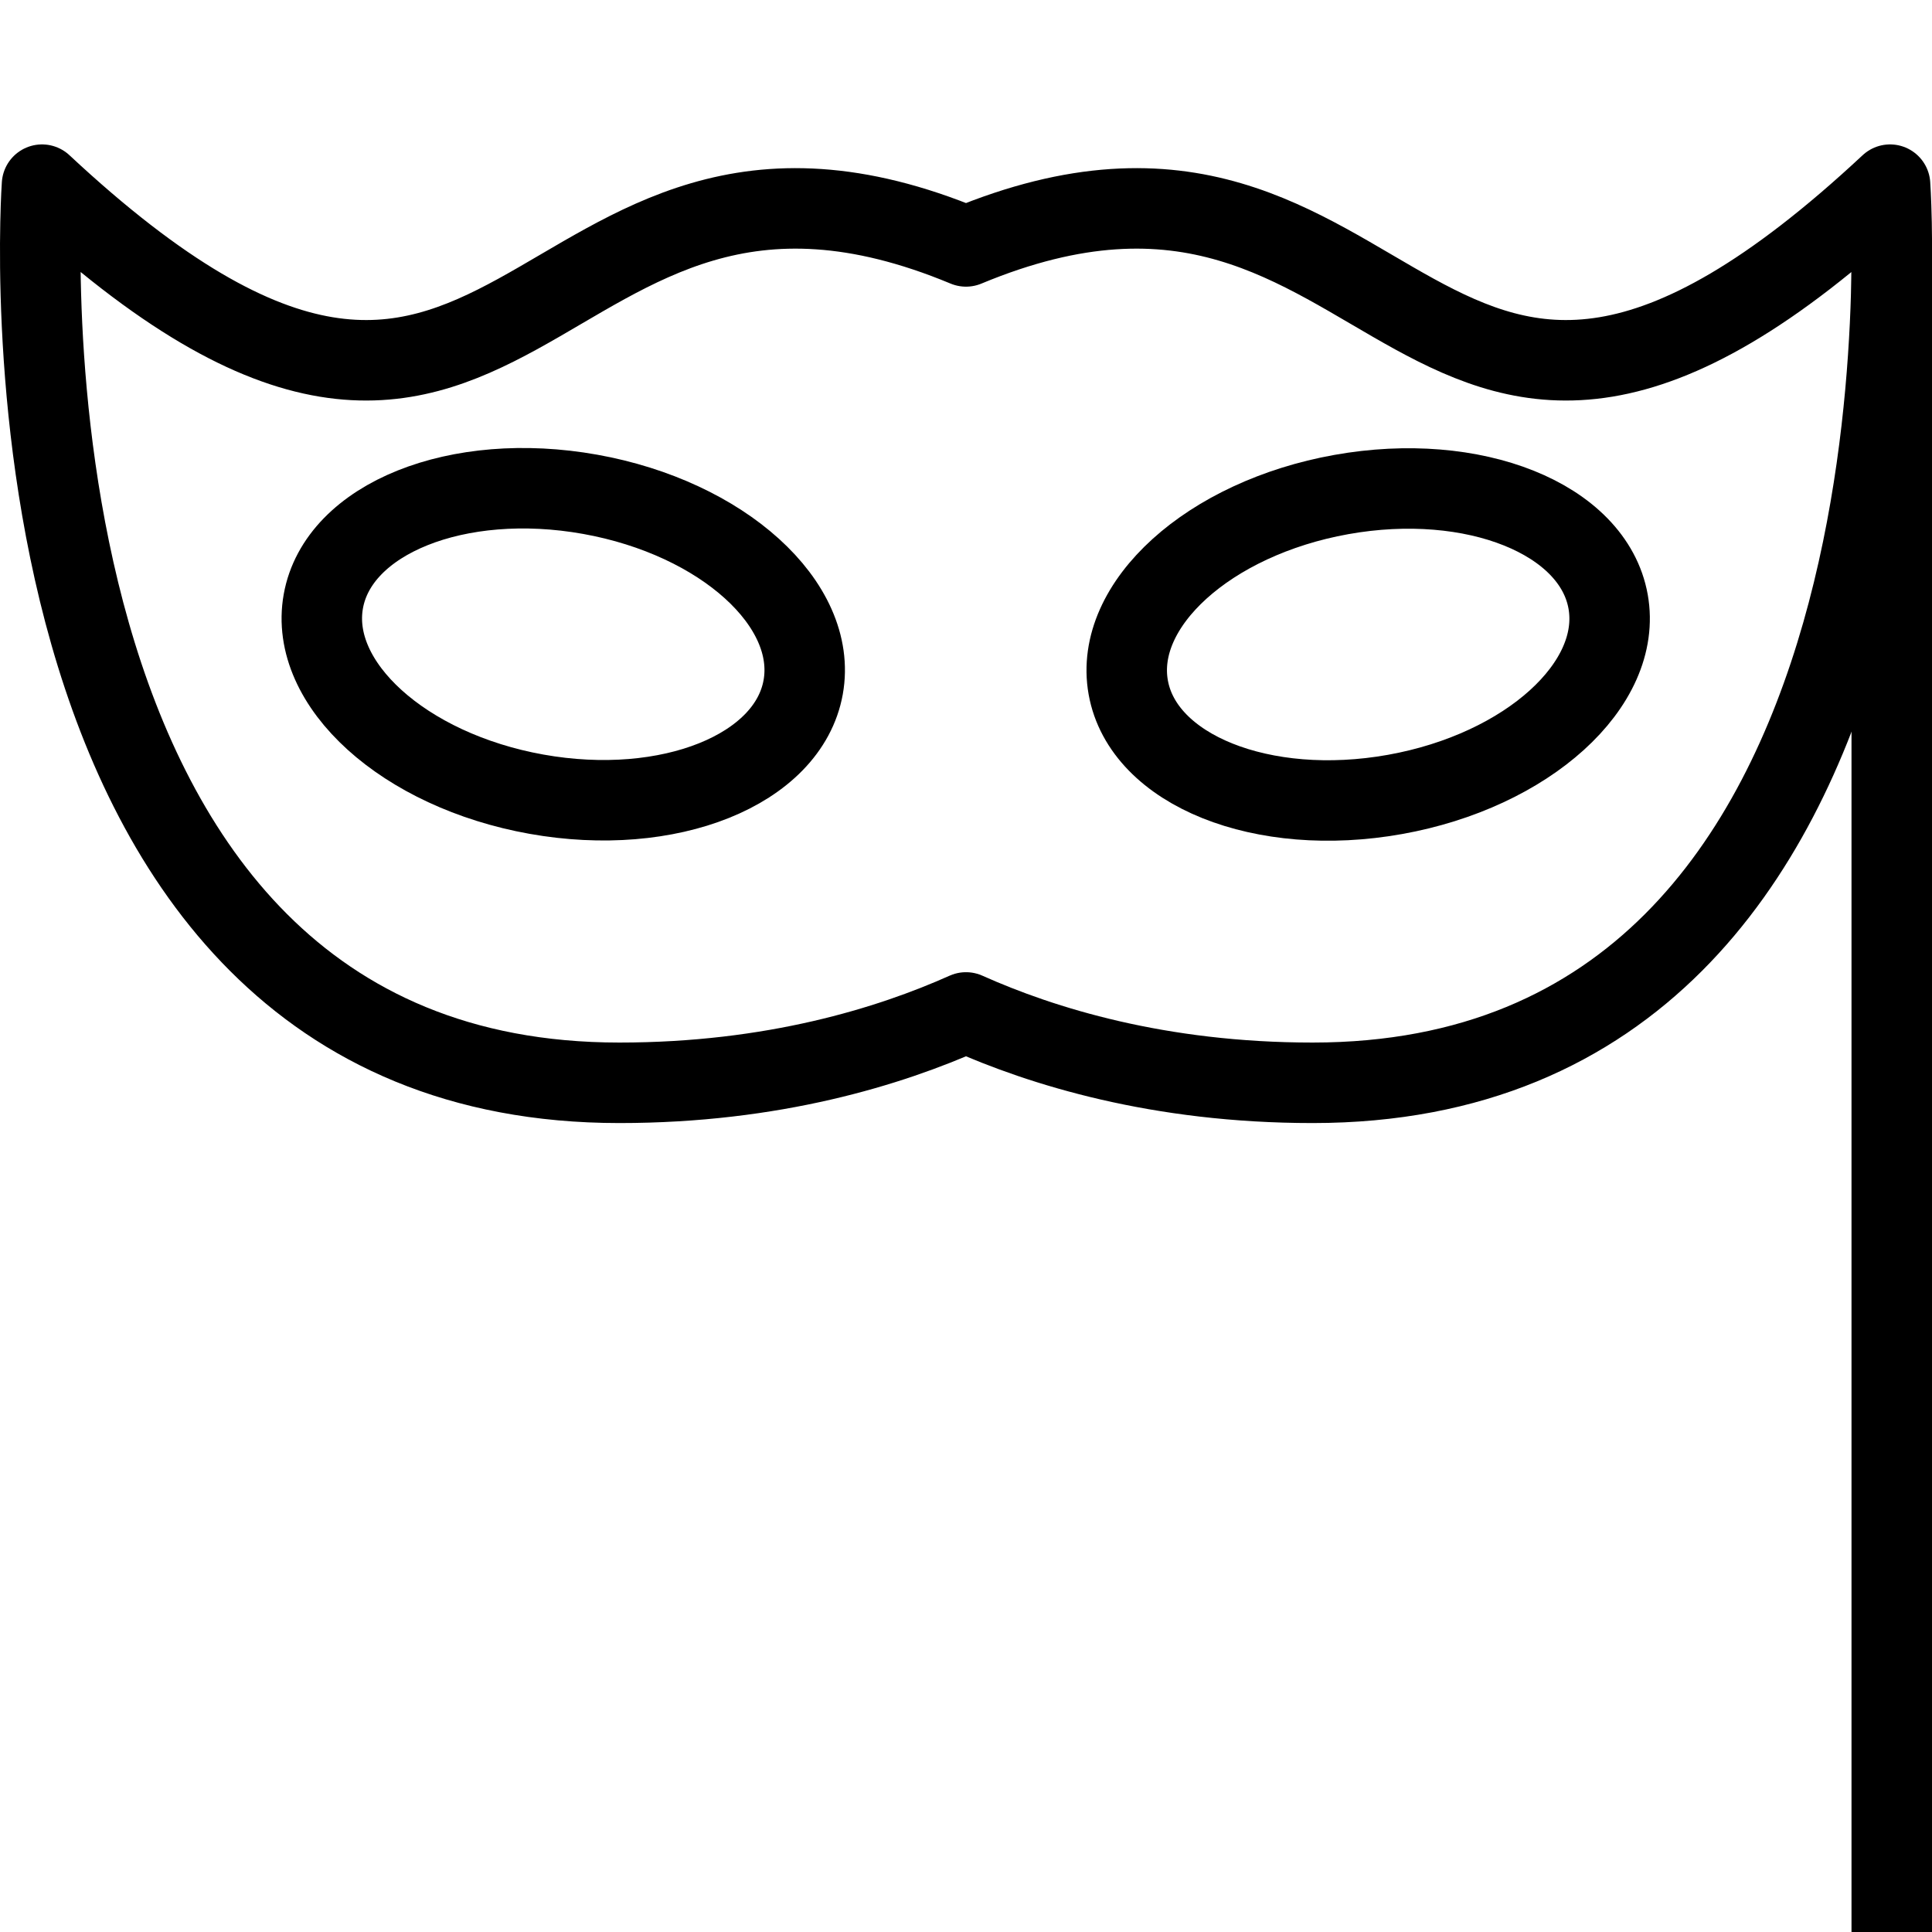
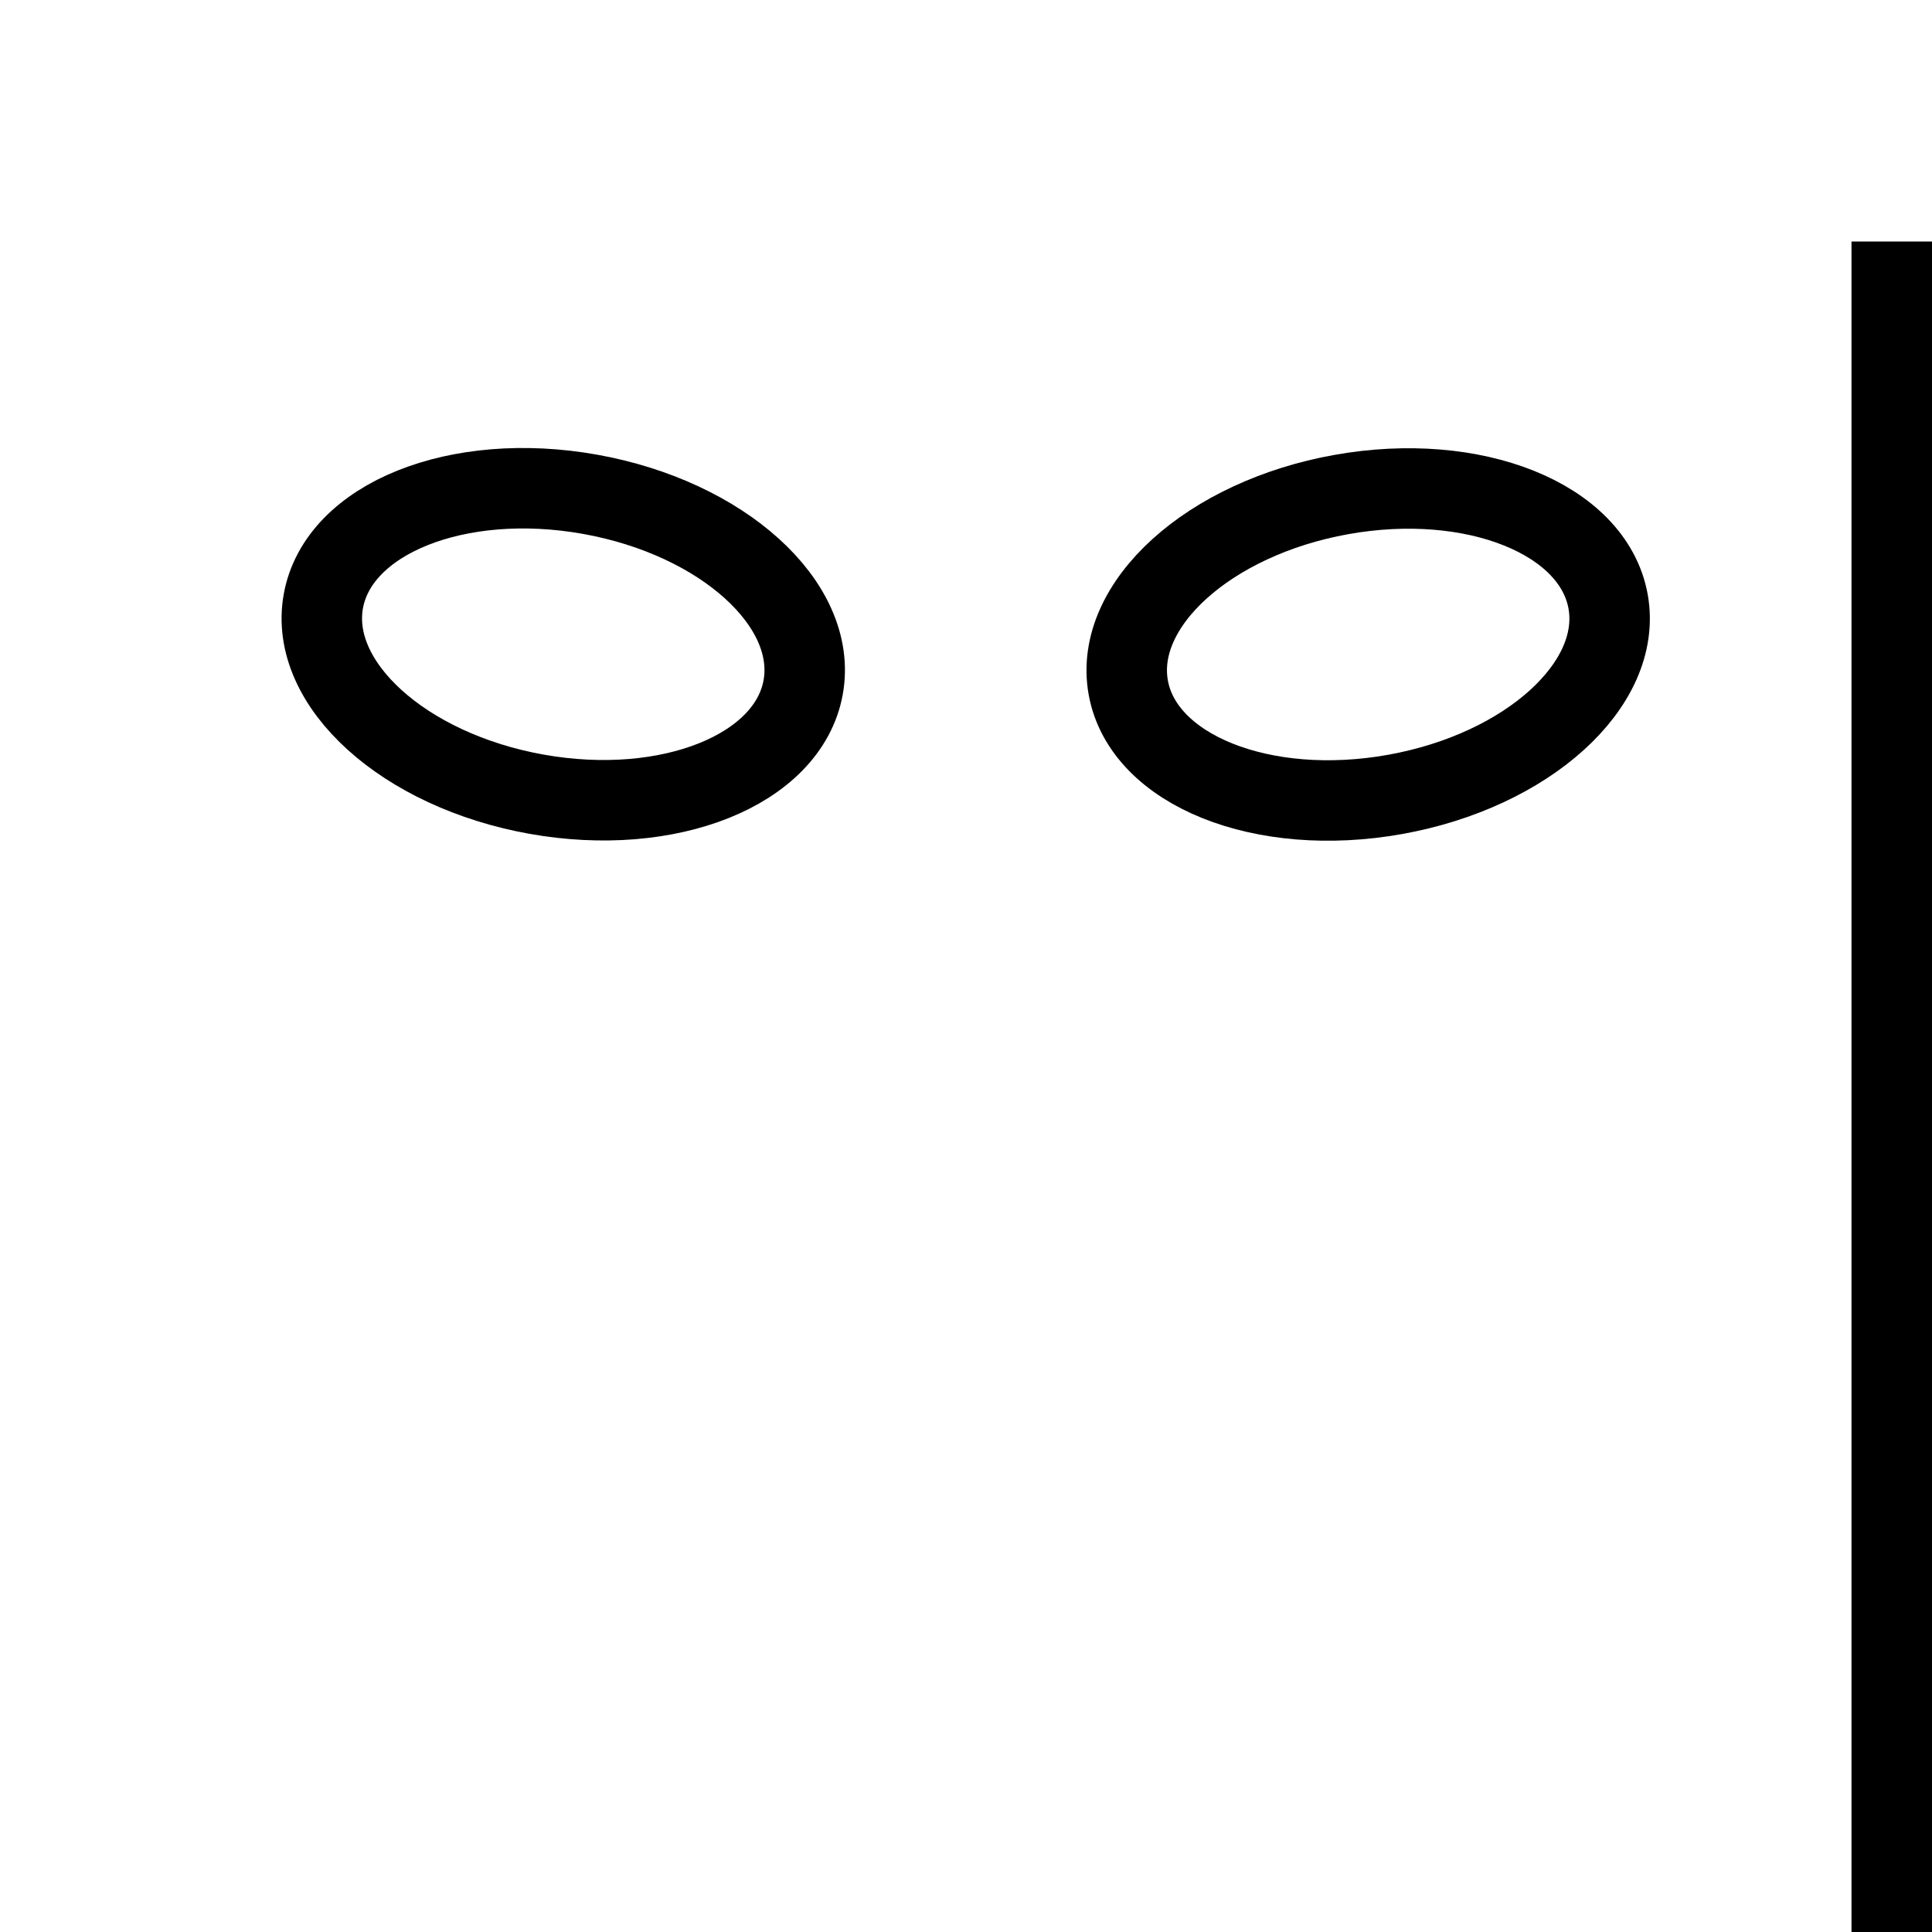
<svg xmlns="http://www.w3.org/2000/svg" version="1.1" x="0px" y="0px" width="24px" height="24px" viewBox="0 0 24 24" enable-background="new 0 0 24 24" xml:space="preserve">
  <g id="Outline_Icons">
    <g>
-       <path fill="none" stroke="#000000" stroke-linejoin="round" stroke-miterlimit="10" d="M23.479,2.294    C17.529,7.846,17.499,0.772,12,3.061C6.501,0.772,6.471,7.846,0.522,2.294c0,0-0.797,11.157,7.172,11.157    c1.91,0,3.36-0.451,4.306-0.874c0.945,0.423,2.396,0.874,4.306,0.874C24.275,13.451,23.479,2.294,23.479,2.294z" />
      <line fill="none" stroke="#000000" stroke-linejoin="round" stroke-miterlimit="10" x1="23.5" y1="3" x2="23.5" y2="24" />
      <ellipse transform="matrix(-0.176 -0.984 0.984 -0.176 12.116 26.142)" fill="none" stroke="#000000" stroke-linejoin="round" stroke-miterlimit="10" cx="17" cy="8" rx="1.893" ry="3.029" />
      <ellipse transform="matrix(0.176 -0.984 0.984 0.176 -2.107 13.483)" fill="none" stroke="#000000" stroke-linejoin="round" stroke-miterlimit="10" cx="7" cy="8" rx="1.893" ry="3.029" />
    </g>
  </g>
  <g id="invisble_shape">
-     <rect fill="none" width="24" height="24" />
-   </g>
+     </g>
</svg>